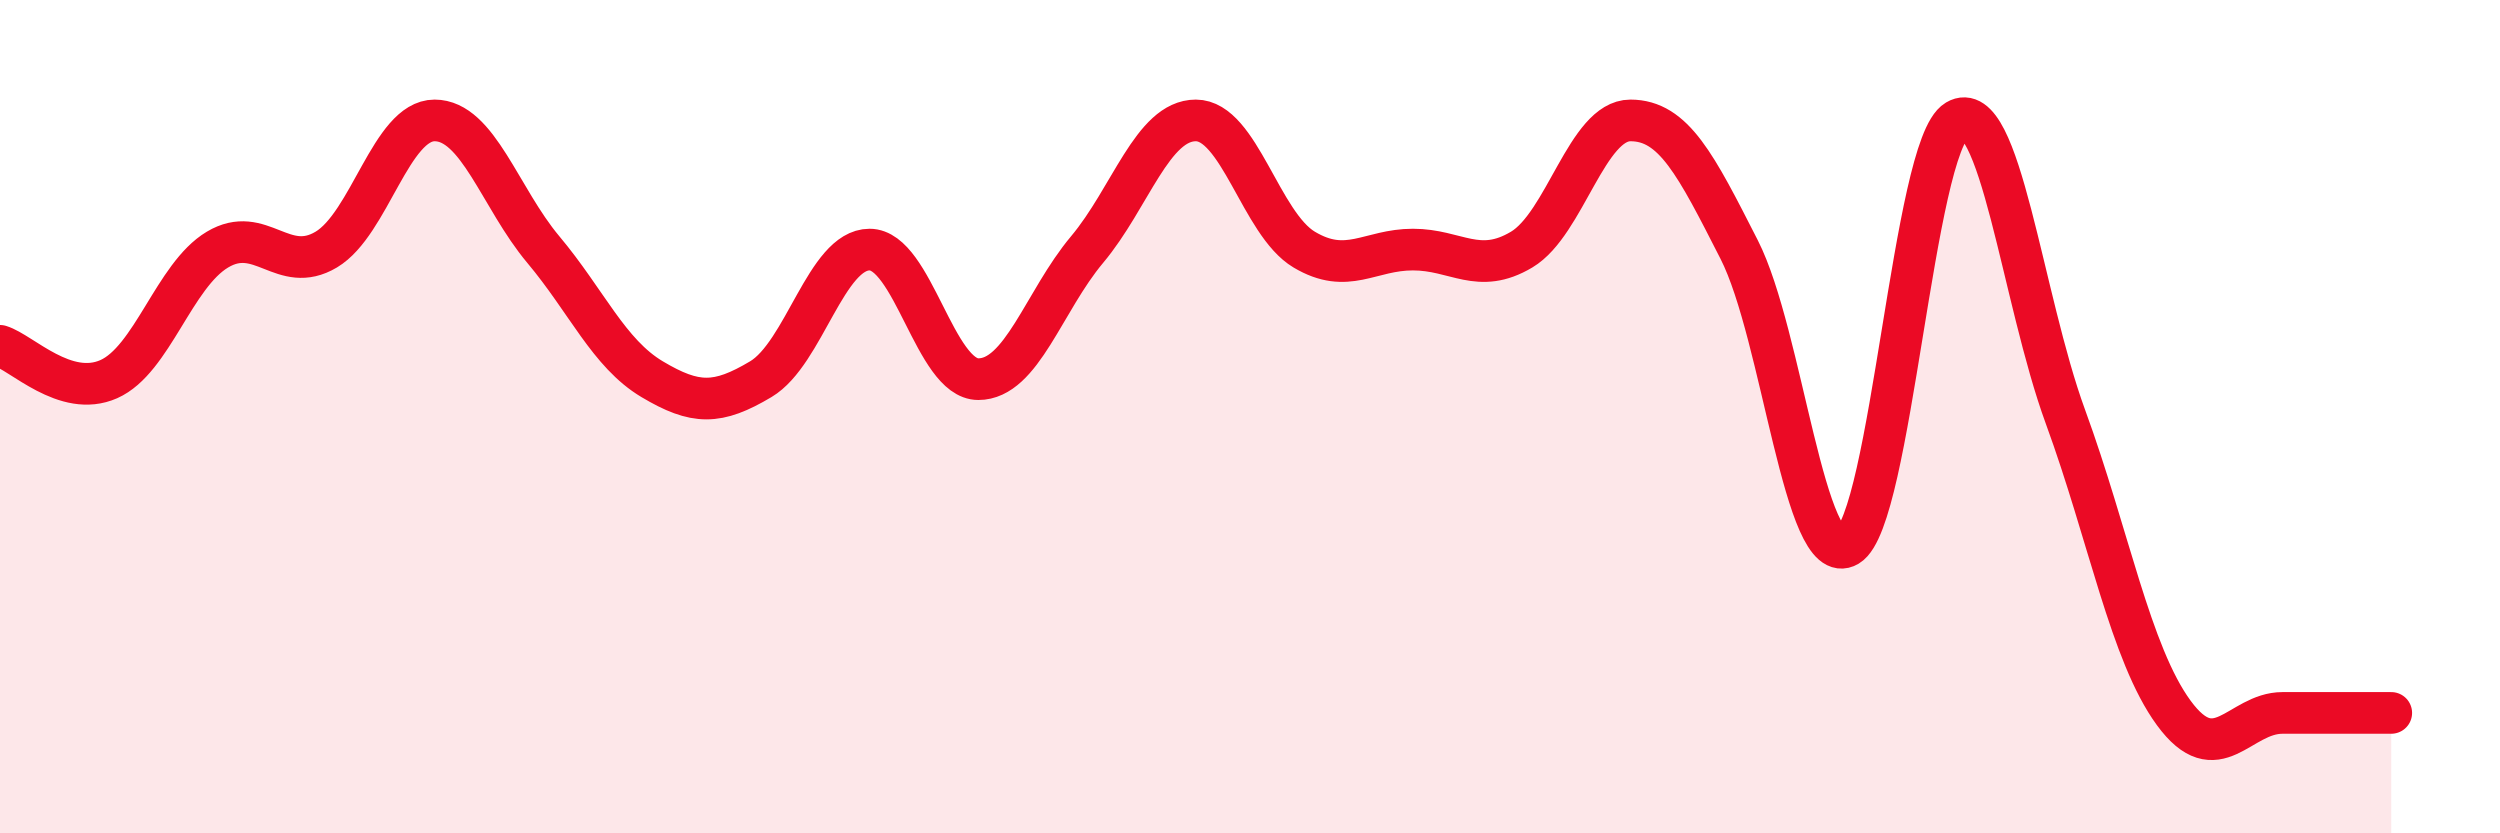
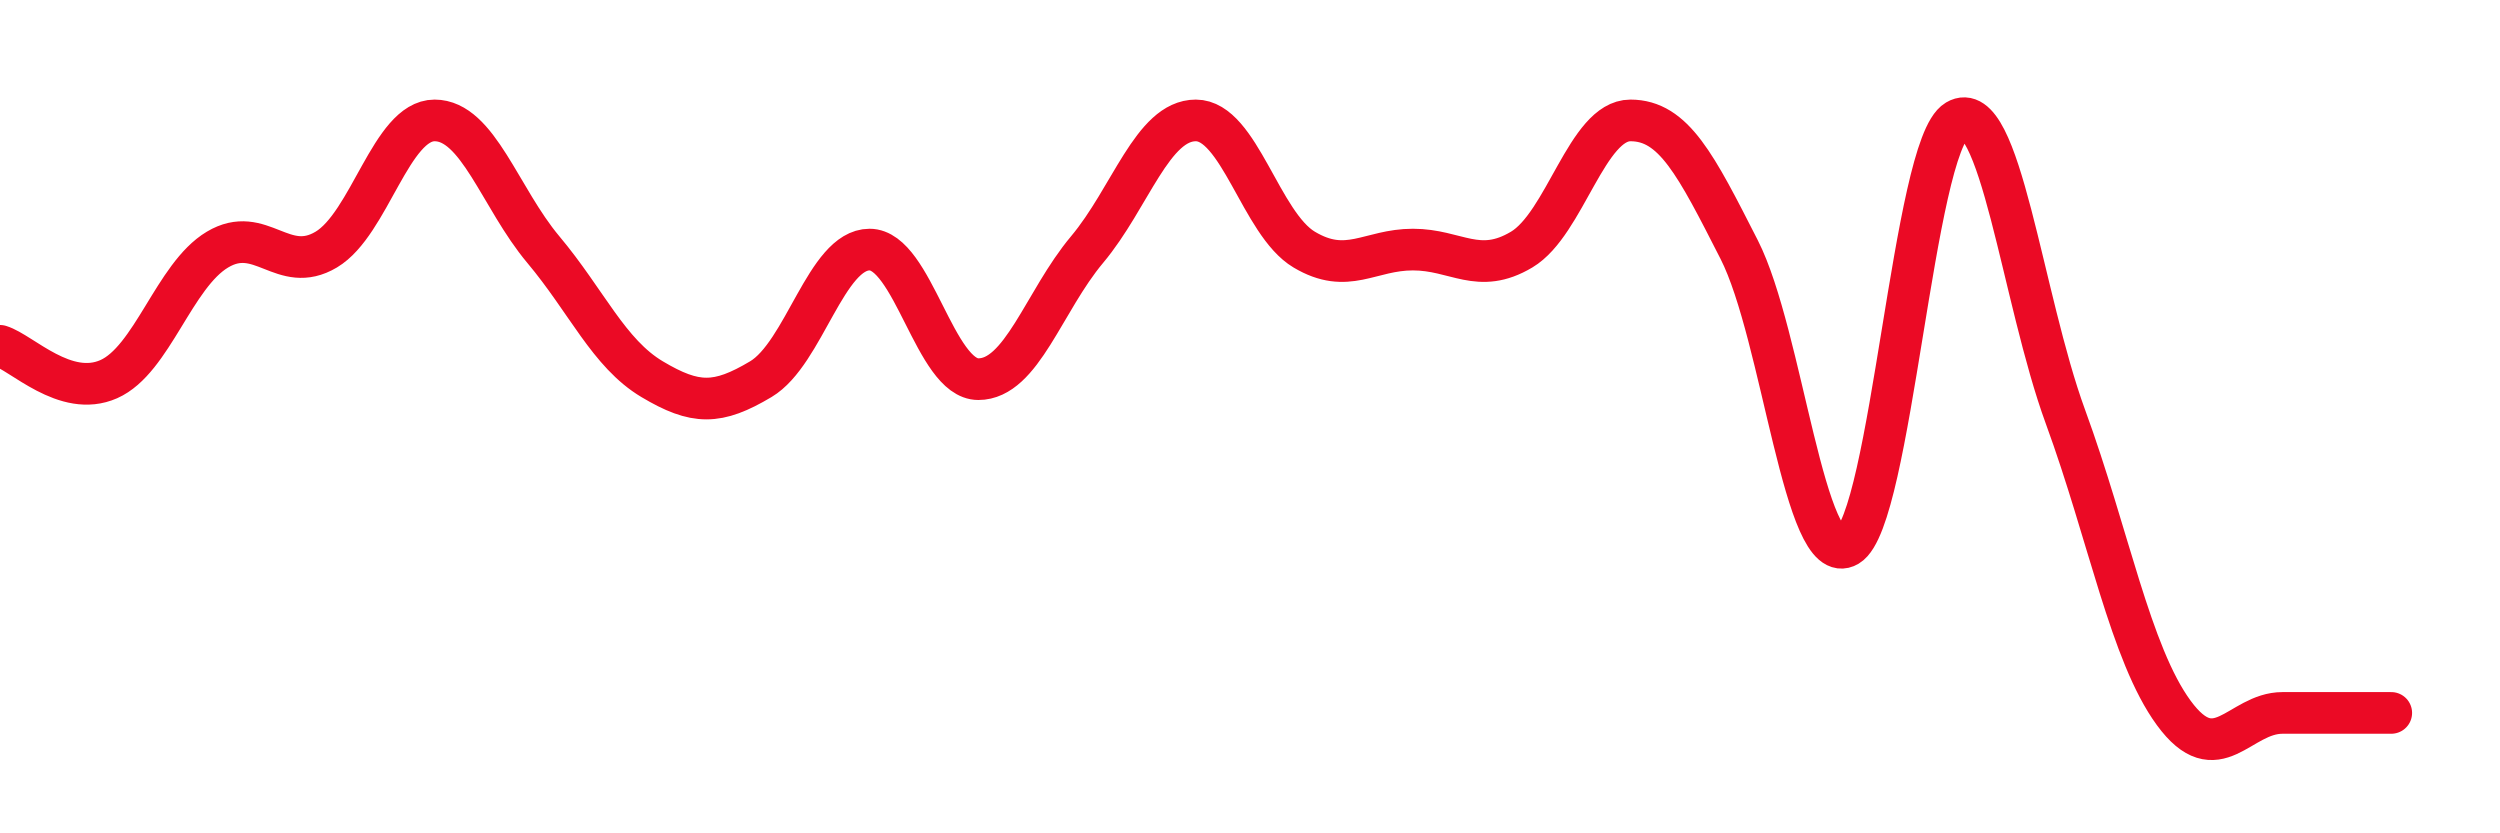
<svg xmlns="http://www.w3.org/2000/svg" width="60" height="20" viewBox="0 0 60 20">
-   <path d="M 0,8.3 C 0.52,8.46 1.57,9.56 2.61,9.1 C 3.65,8.64 4.18,6.61 5.22,5.99 C 6.26,5.37 6.79,6.61 7.83,5.99 C 8.87,5.37 9.39,2.89 10.43,2.89 C 11.47,2.89 12,4.75 13.04,5.99 C 14.08,7.23 14.61,8.48 15.65,9.1 C 16.69,9.72 17.22,9.72 18.26,9.1 C 19.3,8.48 19.83,5.99 20.87,5.99 C 21.91,5.99 22.44,9.1 23.48,9.1 C 24.52,9.1 25.05,7.23 26.09,5.99 C 27.13,4.75 27.66,2.89 28.7,2.89 C 29.74,2.89 30.26,5.37 31.3,5.99 C 32.34,6.61 32.87,5.99 33.91,5.99 C 34.95,5.99 35.48,6.61 36.52,5.99 C 37.56,5.37 38.09,2.89 39.13,2.89 C 40.17,2.89 40.7,3.95 41.74,5.99 C 42.78,8.03 43.31,13.72 44.35,13.1 C 45.39,12.48 45.92,3.51 46.96,2.89 C 48,2.27 48.53,7.16 49.57,10 C 50.61,12.84 51.13,15.69 52.17,17.11 C 53.21,18.53 53.74,17.11 54.78,17.11 C 55.82,17.11 56.87,17.11 57.39,17.11L57.39 20L0 20Z" fill="#EB0A25" opacity="0.1" stroke-linecap="round" stroke-linejoin="round" />
  <path d="M 0,8.3 C 0.52,8.46 1.57,9.56 2.61,9.1 C 3.65,8.64 4.18,6.61 5.22,5.99 C 6.26,5.37 6.79,6.61 7.83,5.99 C 8.87,5.37 9.39,2.89 10.43,2.89 C 11.47,2.89 12,4.75 13.04,5.99 C 14.08,7.23 14.61,8.48 15.65,9.1 C 16.69,9.72 17.22,9.72 18.26,9.1 C 19.3,8.48 19.83,5.99 20.87,5.99 C 21.91,5.99 22.44,9.1 23.48,9.1 C 24.52,9.1 25.05,7.23 26.09,5.99 C 27.13,4.75 27.66,2.89 28.7,2.89 C 29.74,2.89 30.26,5.37 31.3,5.99 C 32.34,6.61 32.87,5.99 33.91,5.99 C 34.95,5.99 35.48,6.61 36.52,5.99 C 37.56,5.37 38.09,2.89 39.13,2.89 C 40.17,2.89 40.7,3.95 41.74,5.99 C 42.78,8.03 43.31,13.72 44.35,13.1 C 45.39,12.48 45.92,3.51 46.96,2.89 C 48,2.27 48.53,7.16 49.57,10 C 50.61,12.84 51.13,15.69 52.17,17.11 C 53.21,18.53 53.74,17.11 54.78,17.11 C 55.82,17.11 56.87,17.11 57.39,17.11" stroke="#EB0A25" stroke-width="1" fill="none" stroke-linecap="round" stroke-linejoin="round" />
</svg>